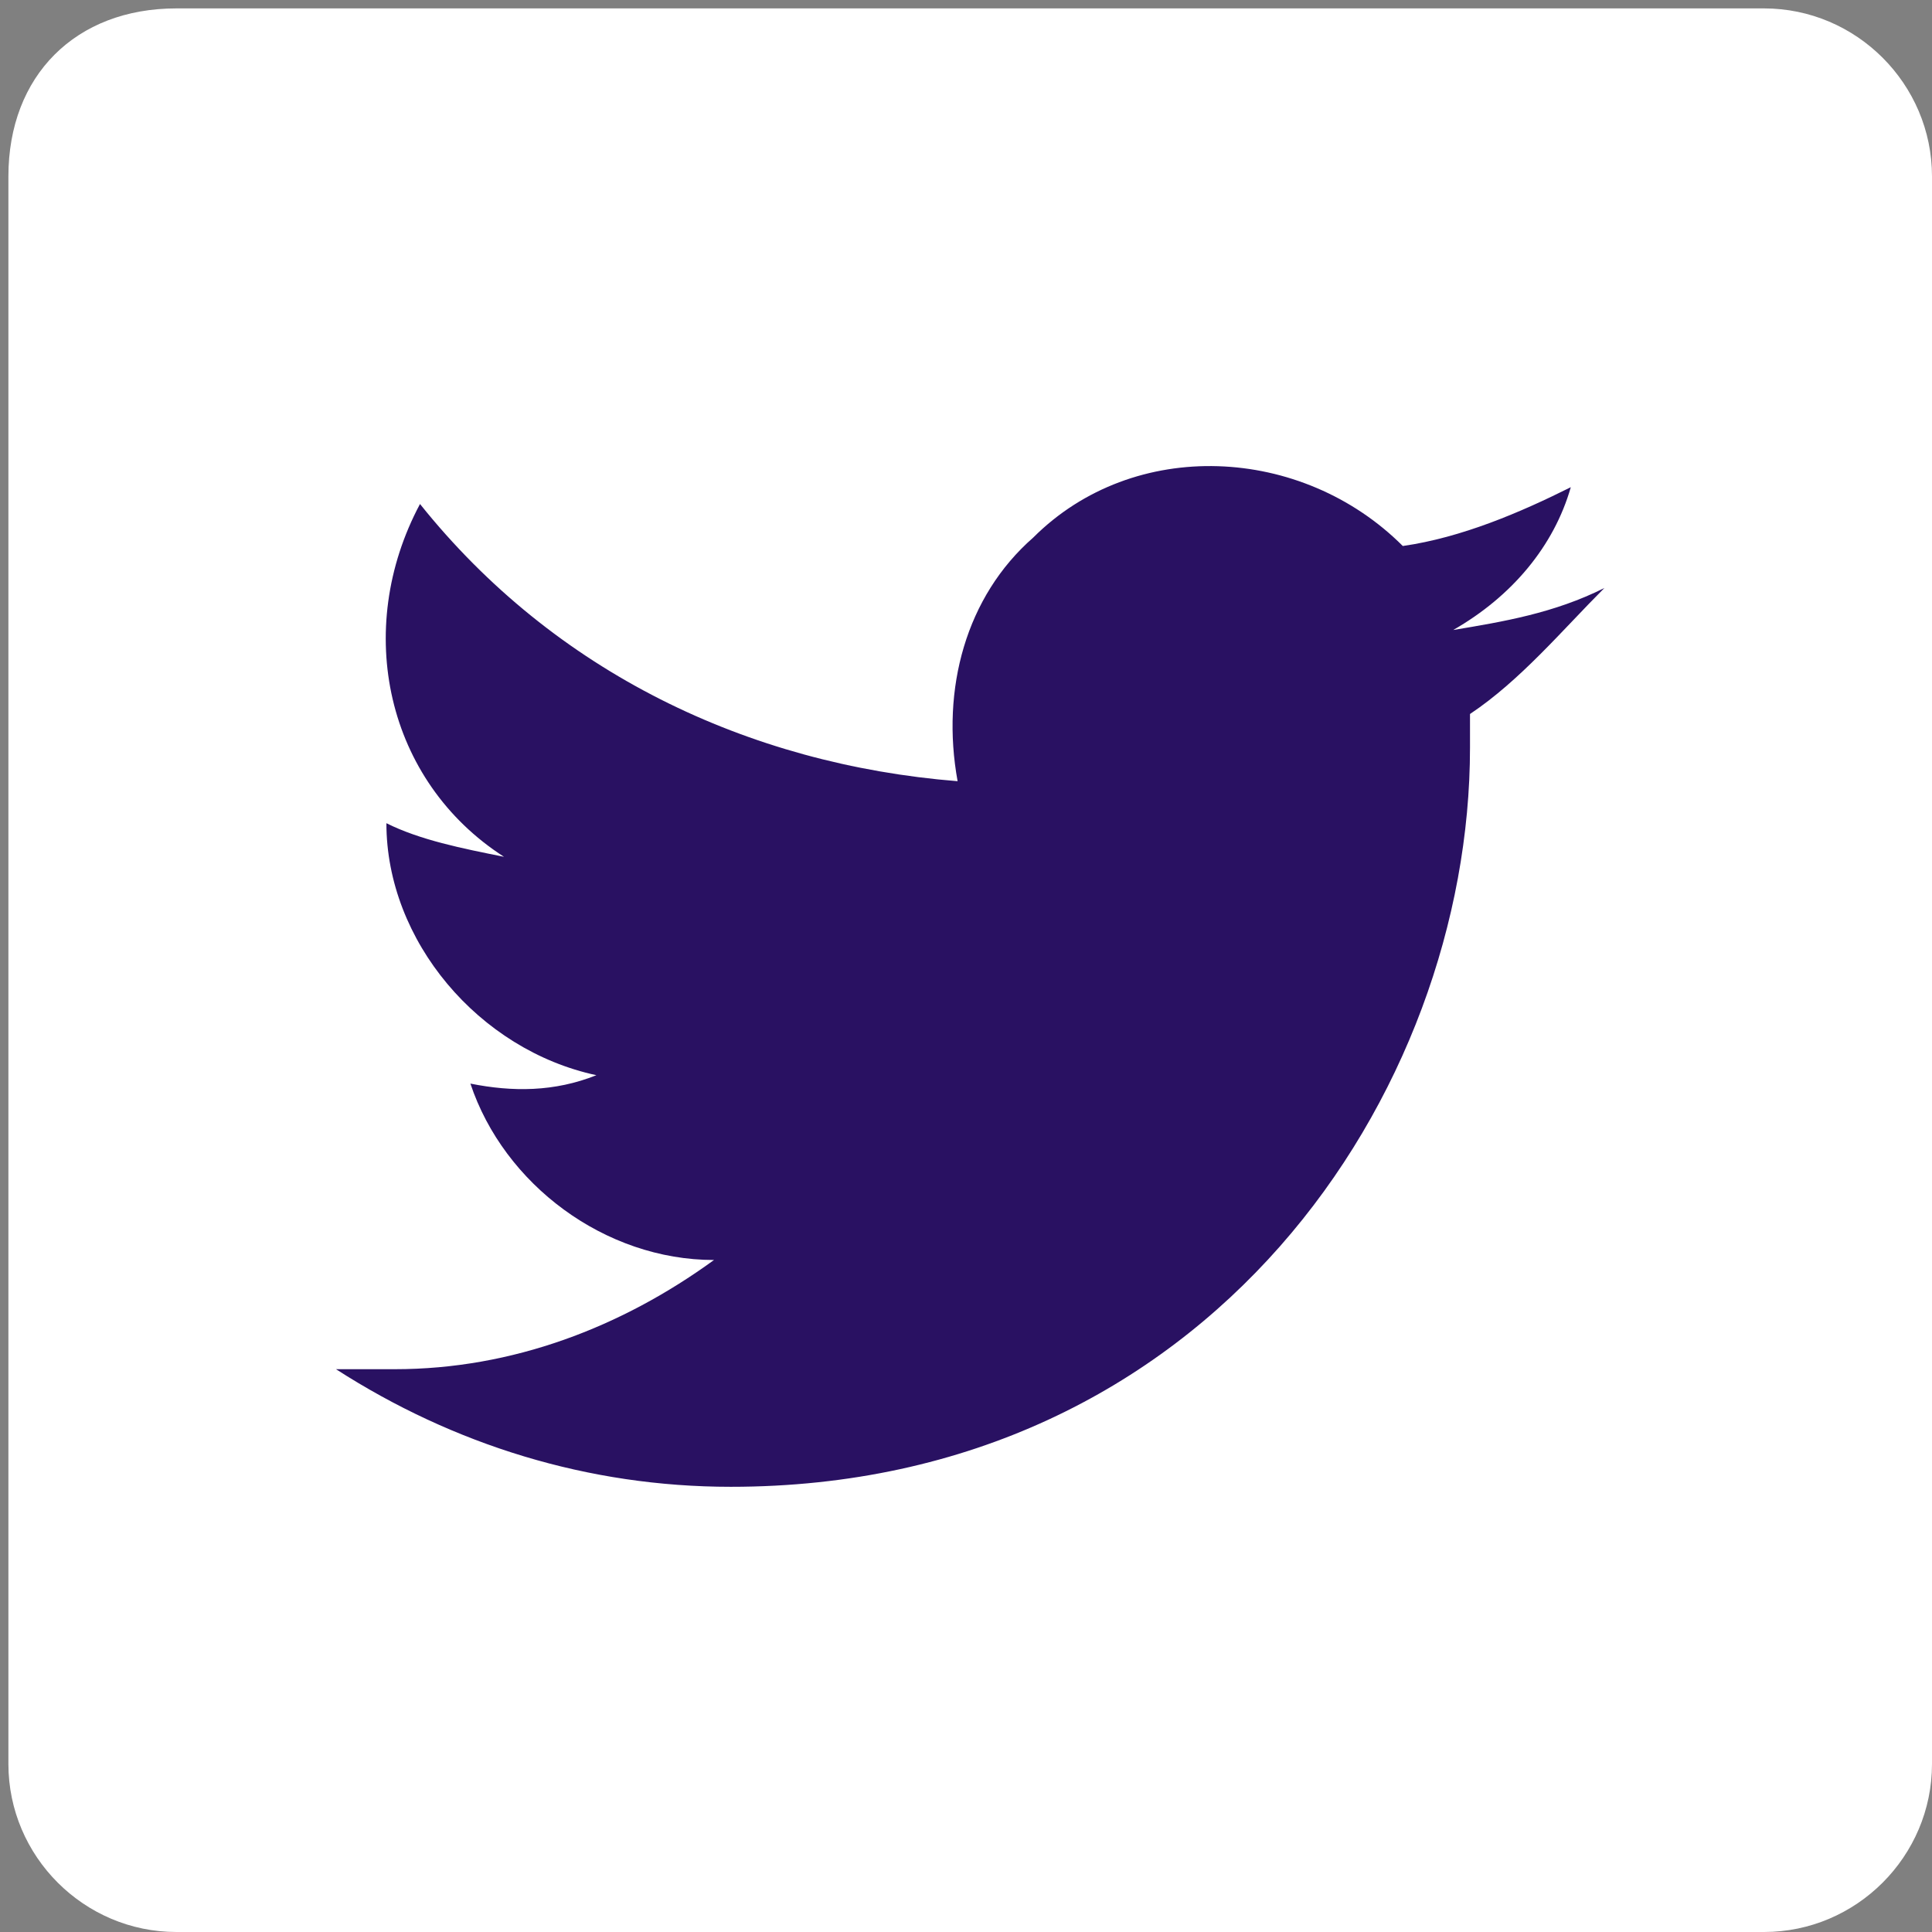
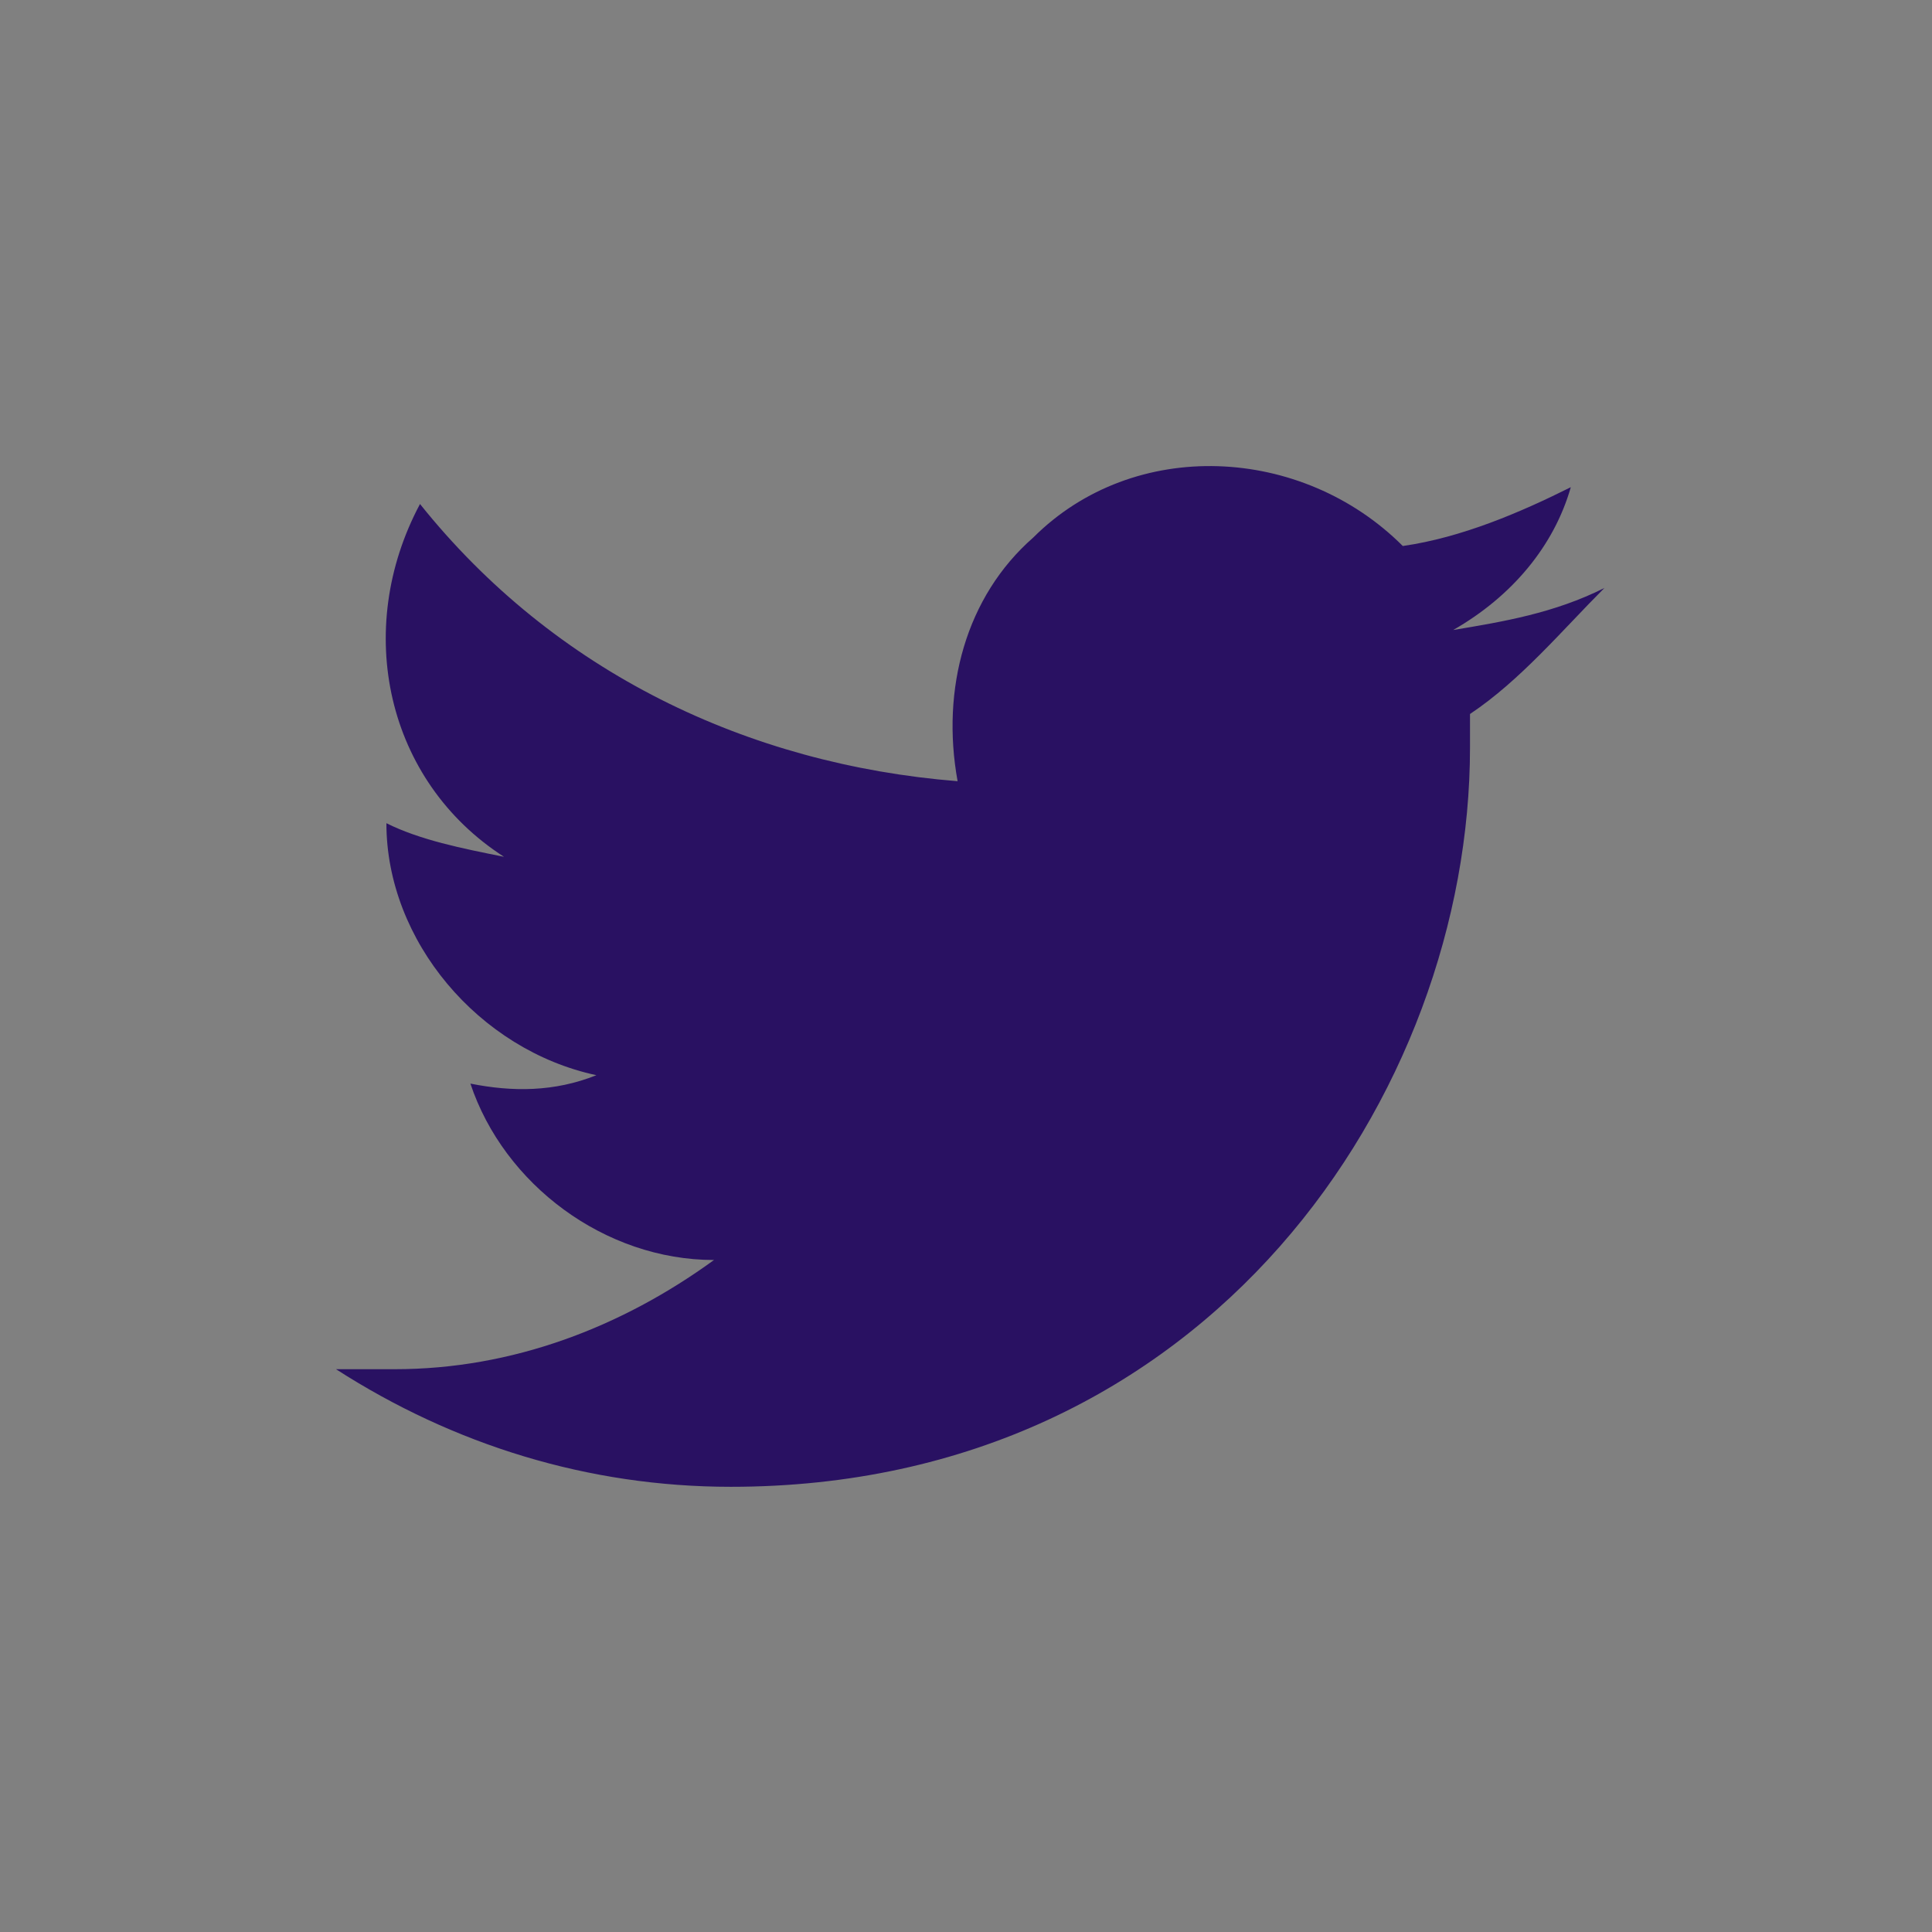
<svg xmlns="http://www.w3.org/2000/svg" version="1.1" id="Layer_1" x="0px" y="0px" width="23px" height="23px" viewBox="0 0 23 23" style="enable-background:new 0 0 23 23;" xml:space="preserve">
  <rect x="0" y="0" width="23" height="23" fill="#808080" stroke="none" />
  <style type="text/css">
	.st0{fill:#FFFFFF;}
	.st1{fill:#291162;}
</style>
  <g>
-     <path class="st0" d="M2.1,0.1h18.9c1.1,0,2,0.9,2,2v18.9c0,1.1-0.9,2-2,2H2.1c-1.1,0-2-0.9-2-2V2.1C0.1,0.9,0.9,0.1,2.1,0.1z" />
    <path class="st1" d="M17.5,8.5c0,0.1,0,0.3,0,0.4c0,4.1-3.1,8.8-8.8,8.8v0c-1.7,0-3.3-0.5-4.7-1.4c0.2,0,0.5,0,0.7,0   c1.4,0,2.7-0.5,3.8-1.3c-1.3,0-2.5-0.9-2.9-2.1C6.1,13,6.6,13,7.1,12.8c-1.4-0.3-2.5-1.6-2.5-3c0,0,0,0,0,0C5,10,5.5,10.1,6,10.2   C4.6,9.3,4.2,7.5,5,6C6.6,8,8.9,9.1,11.4,9.3c-0.2-1.1,0.1-2.2,0.9-2.9c1.2-1.2,3.2-1.1,4.4,0.1c0.7-0.1,1.4-0.4,2-0.7   c-0.2,0.7-0.7,1.3-1.4,1.7c0.6-0.1,1.2-0.2,1.8-0.5C18.6,7.5,18.1,8.1,17.5,8.5z" />
  </g>
</svg>